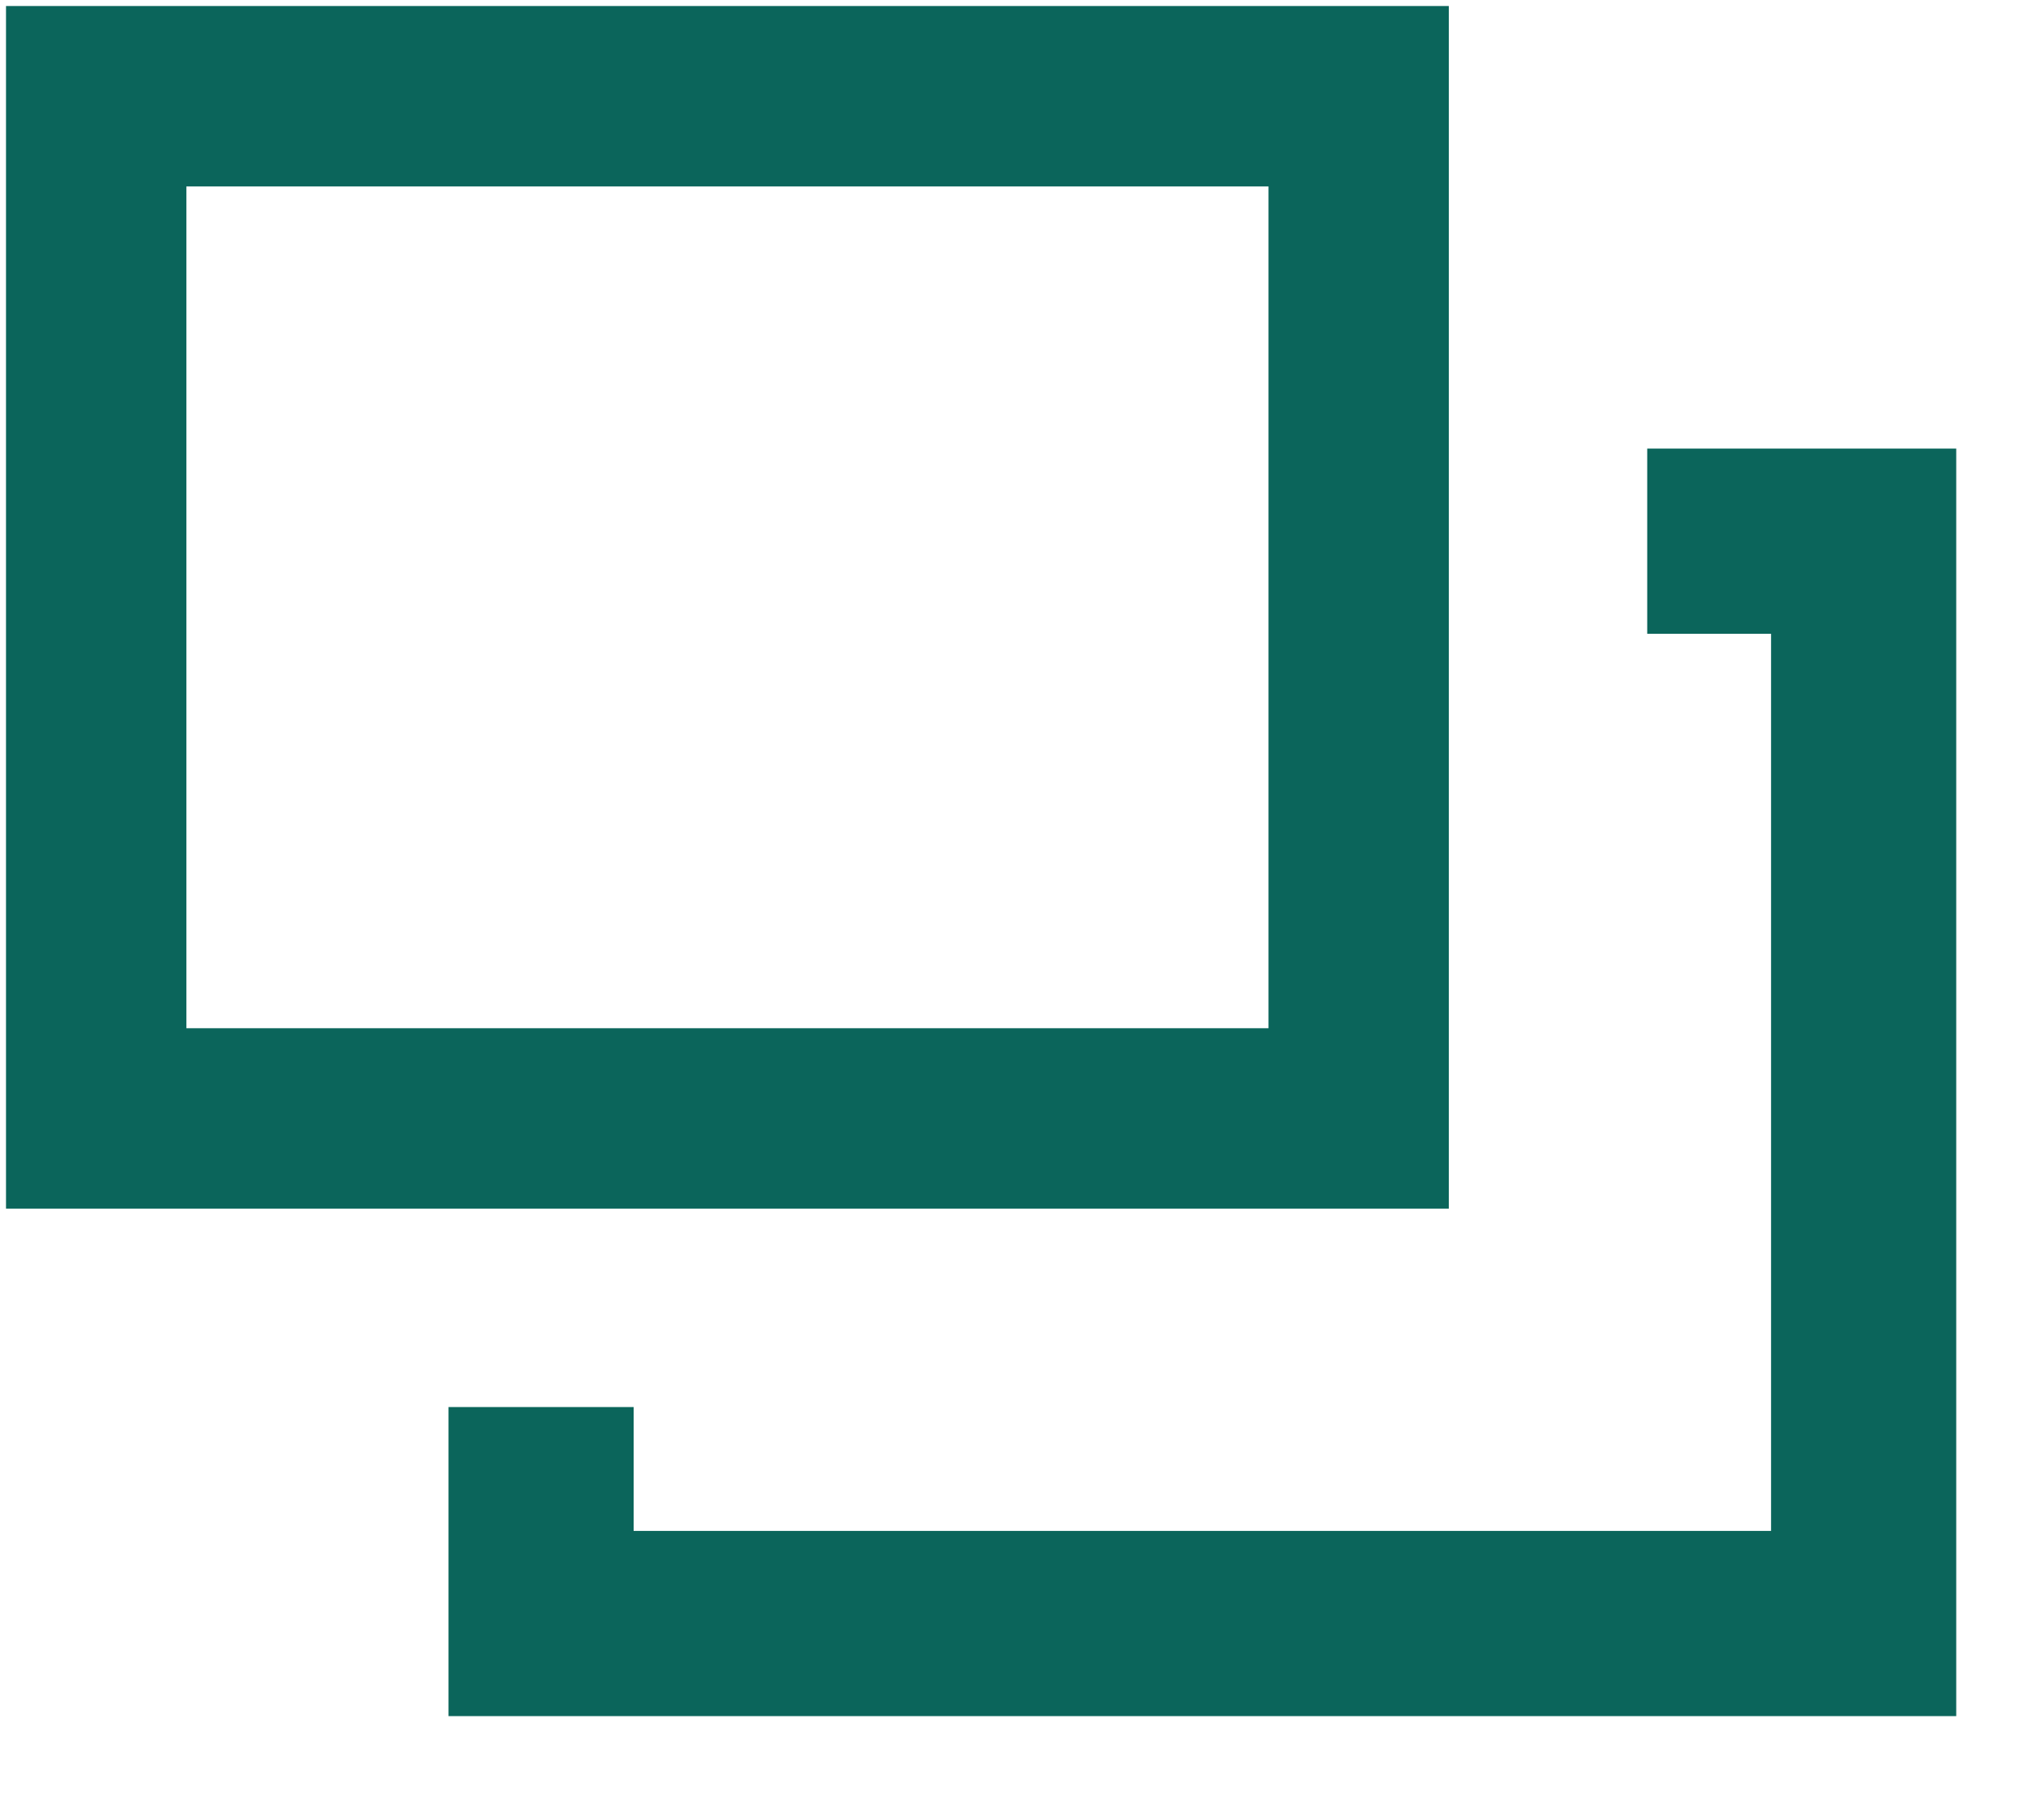
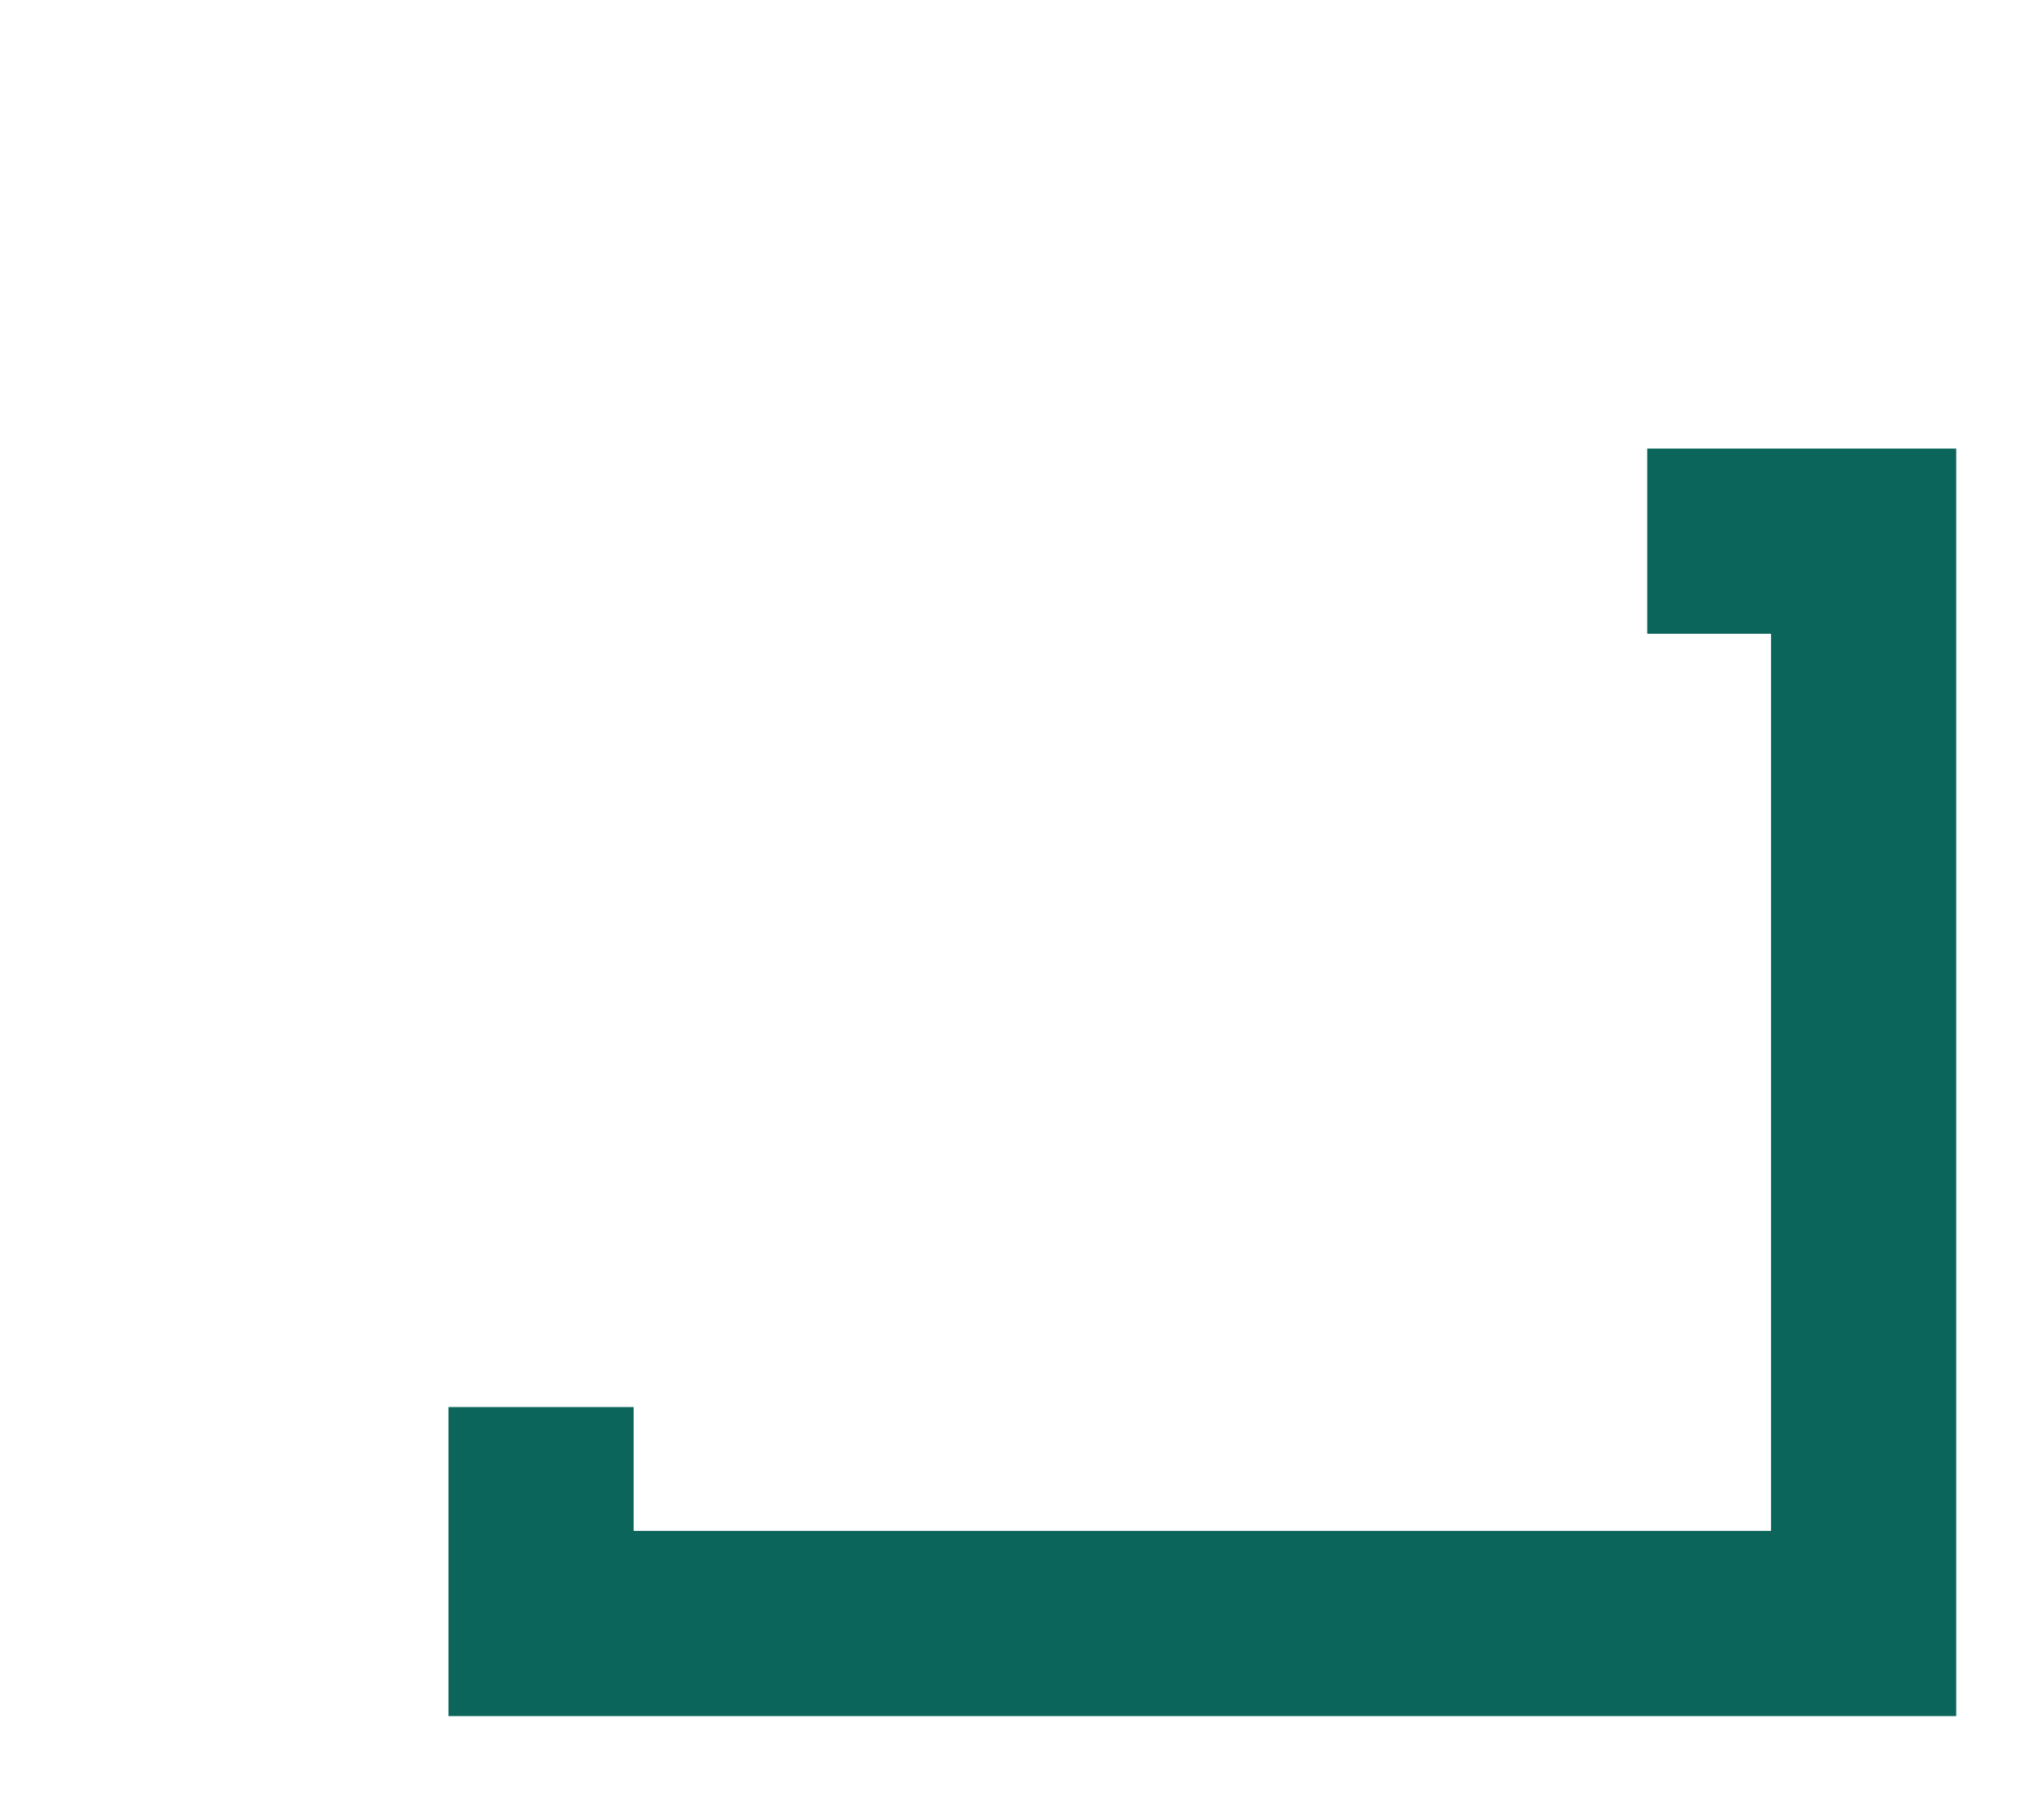
<svg xmlns="http://www.w3.org/2000/svg" enable-background="new 0 0 17 15" viewBox="0 0 17 15">
  <g fill="none" stroke="#0B655B">
    <path d="m13.7 4.5h1.8v9h-11v-1.8" stroke-width="1.54" />
-     <path d="m.8.8h10.5v8.5h-10.5z" stroke-width="1.5" />
  </g>
</svg>